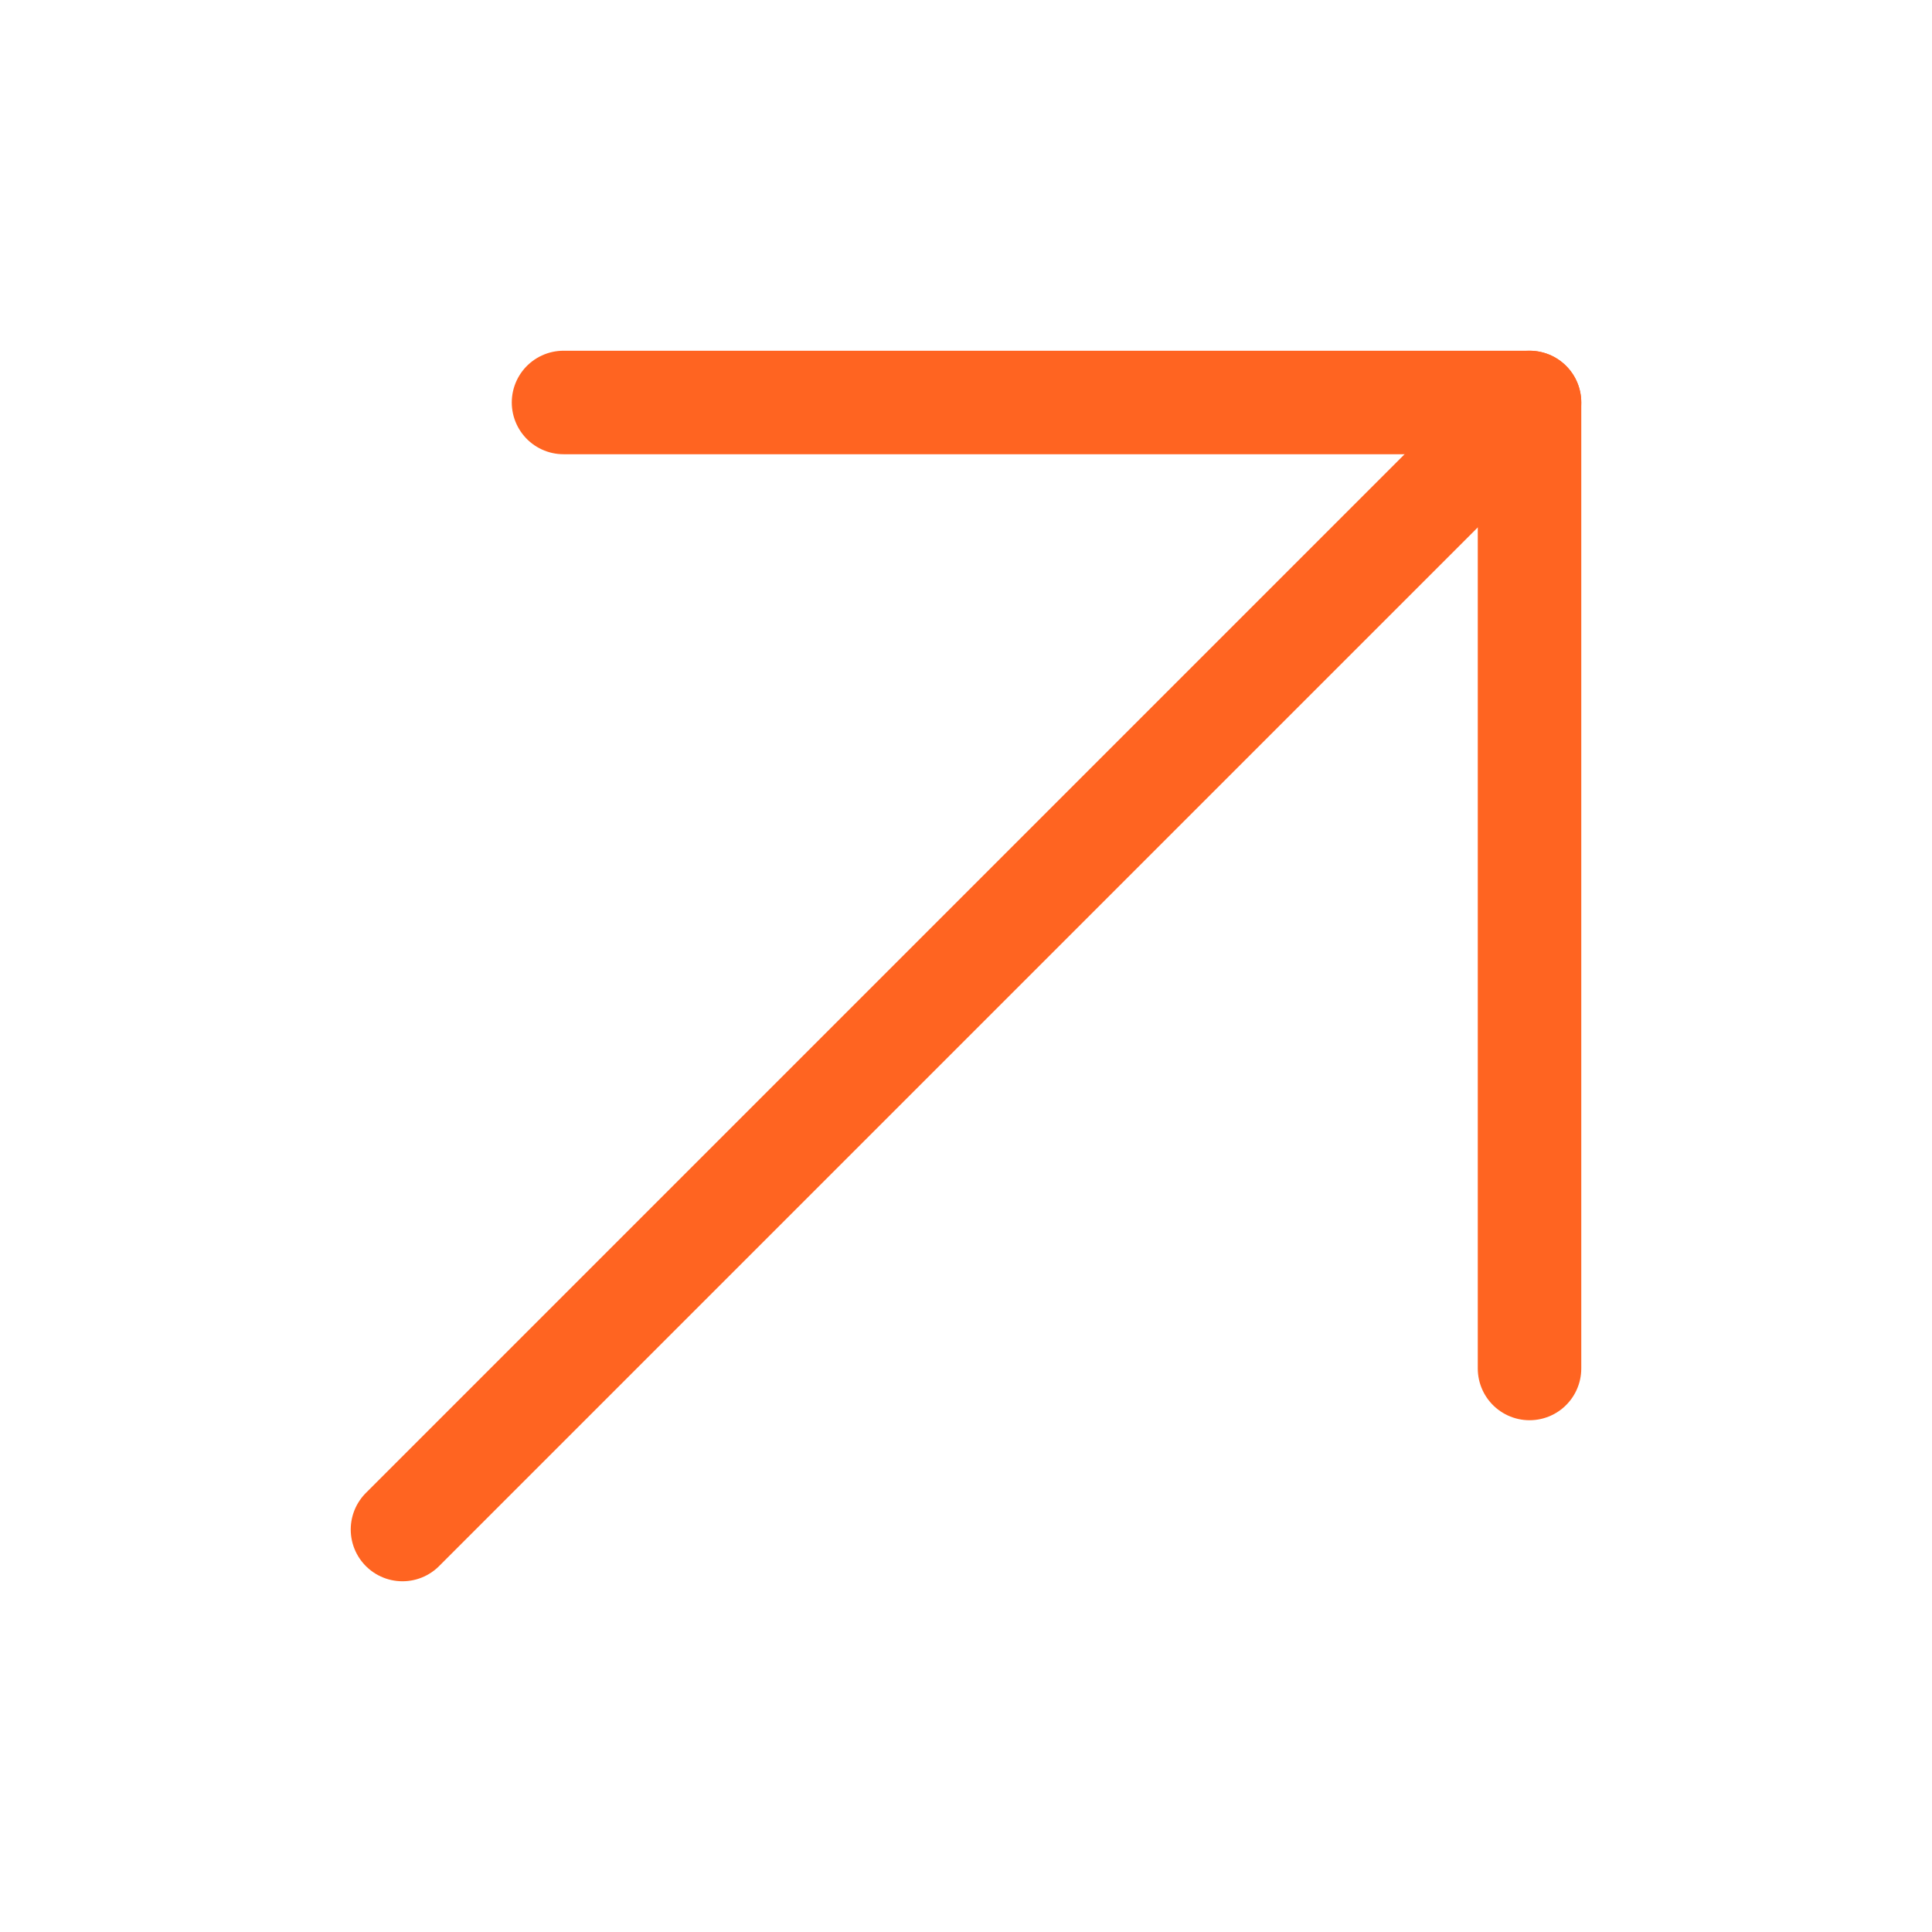
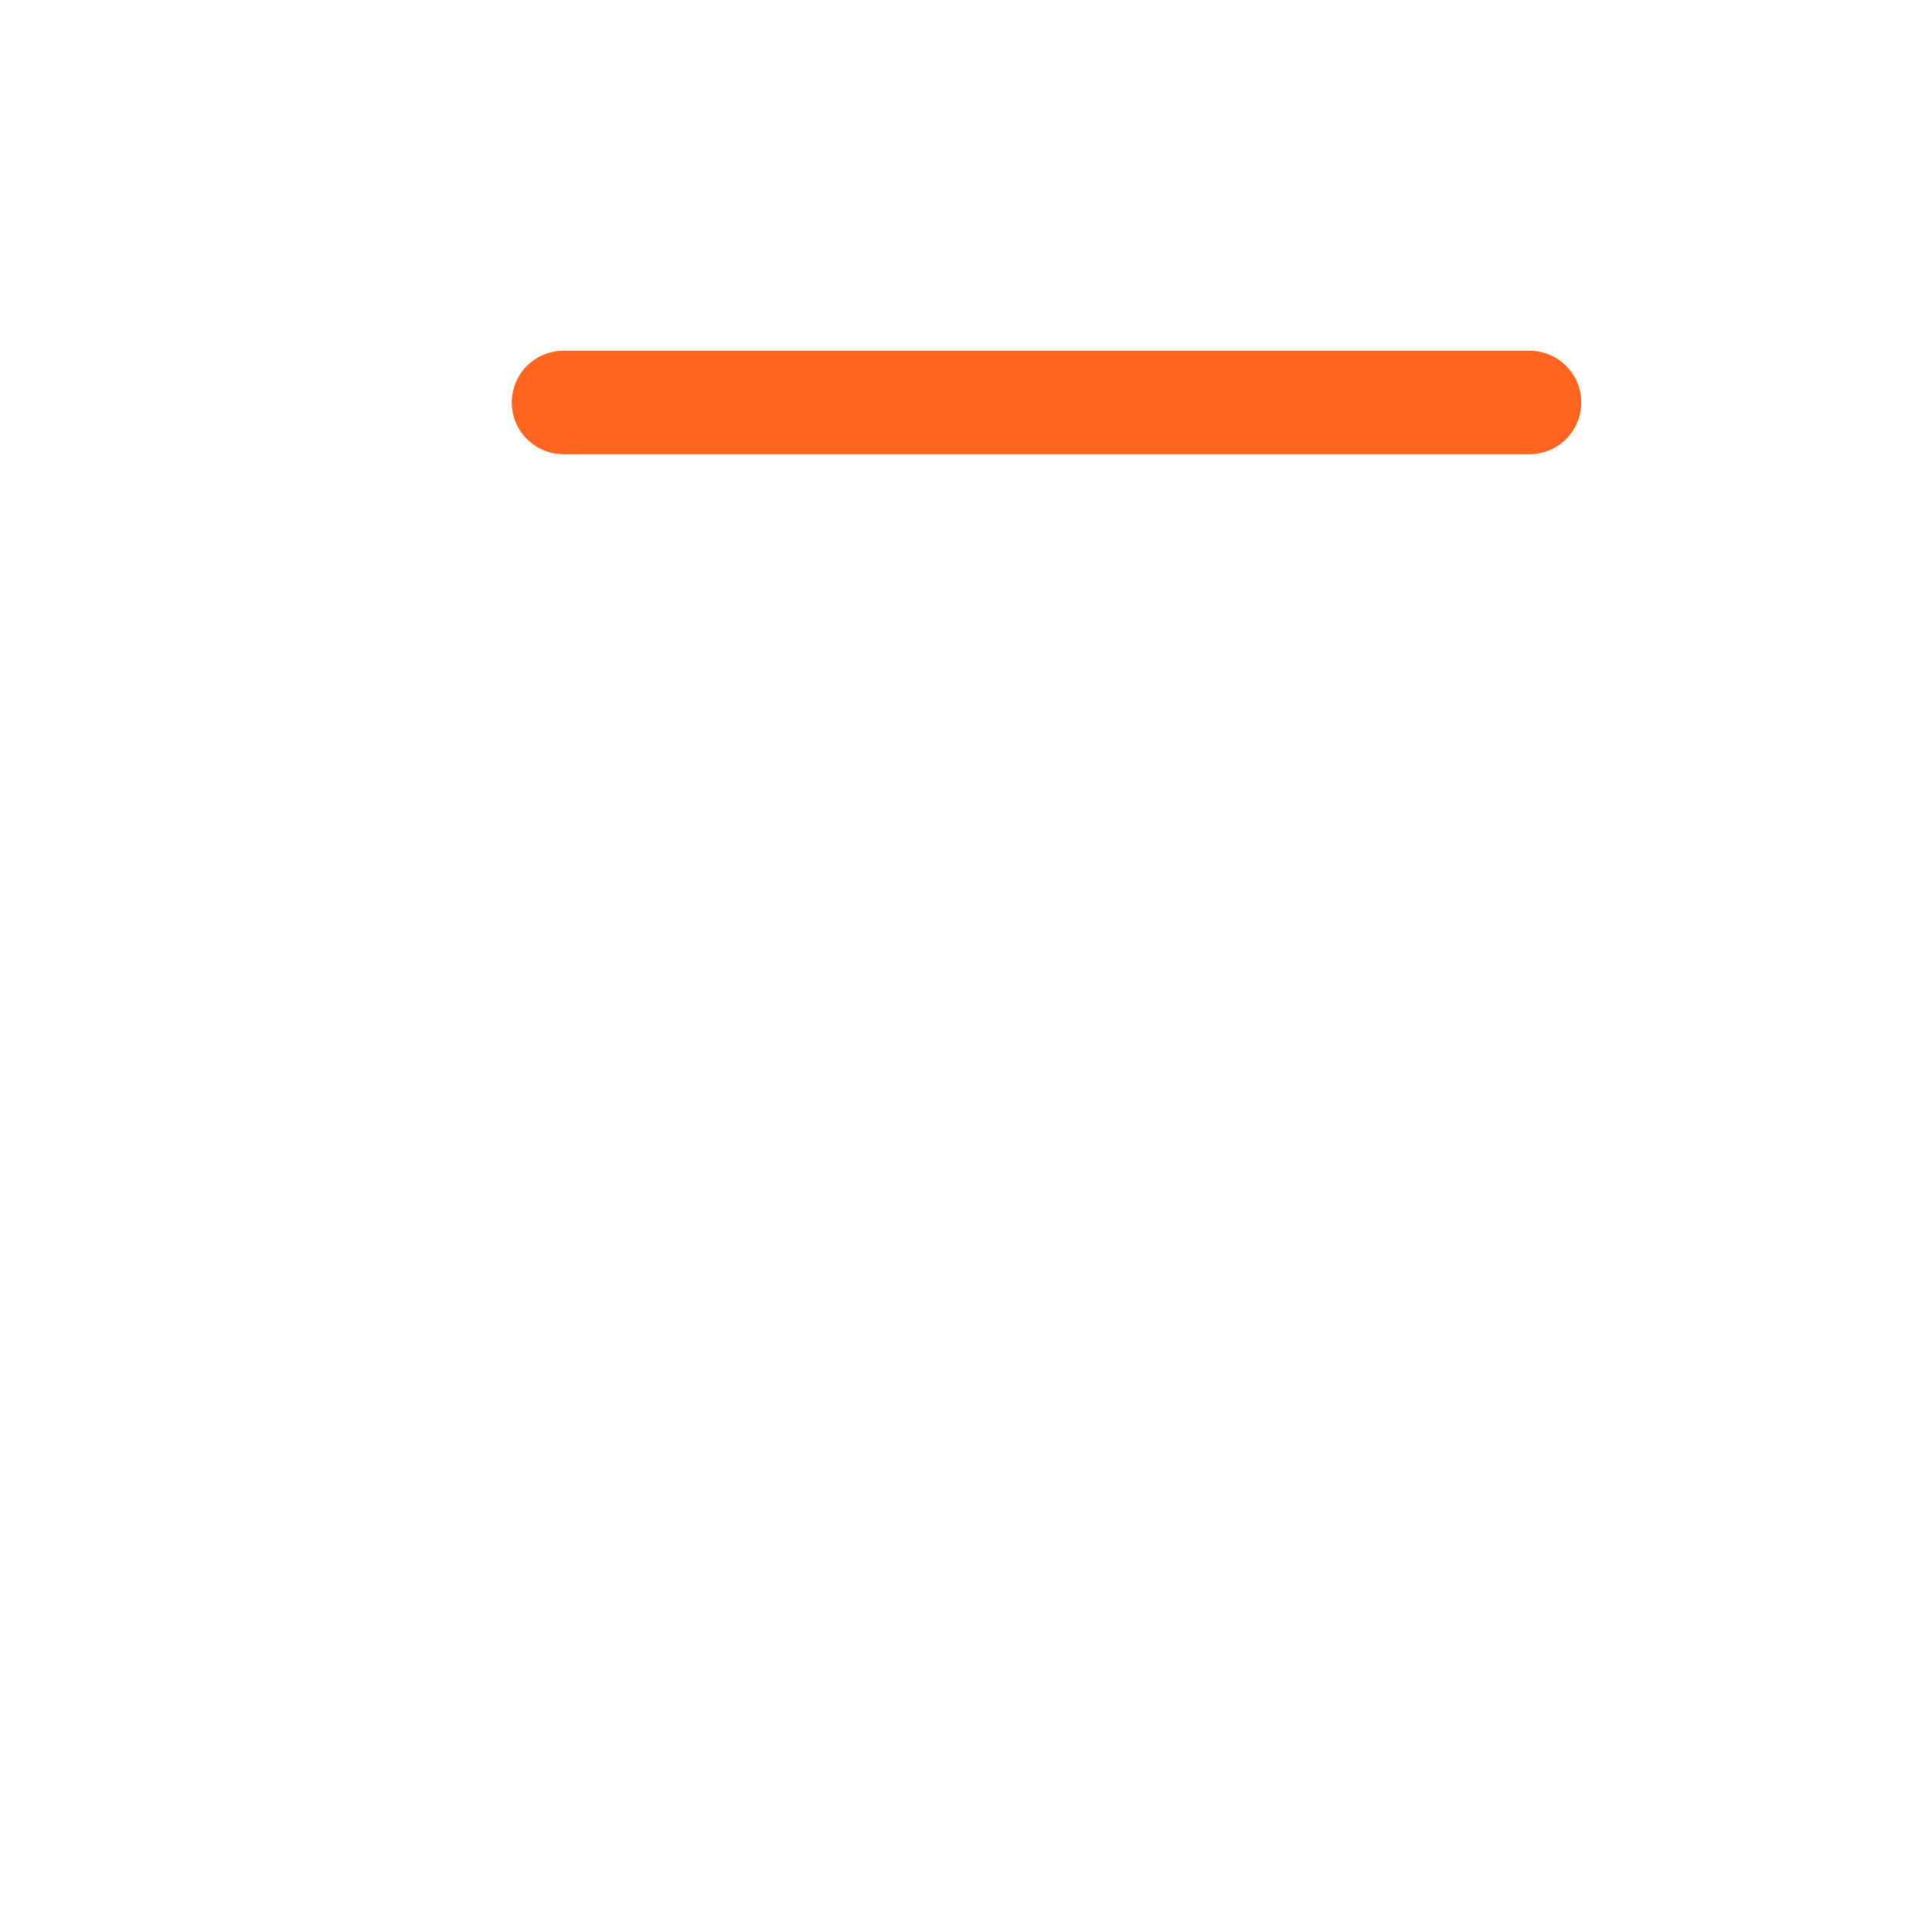
<svg xmlns="http://www.w3.org/2000/svg" width="28" height="28" viewBox="0 0 28 28" fill="none">
-   <path d="M5.833 22.167L22.167 5.833" stroke="#FF6421" stroke-width="1.5" stroke-linecap="round" stroke-linejoin="round" />
-   <path d="M8.167 5.833L22.167 5.833L22.167 19.833" stroke="#FF6421" stroke-width="1.5" stroke-linecap="round" stroke-linejoin="round" />
+   <path d="M8.167 5.833L22.167 5.833" stroke="#FF6421" stroke-width="1.5" stroke-linecap="round" stroke-linejoin="round" />
</svg>